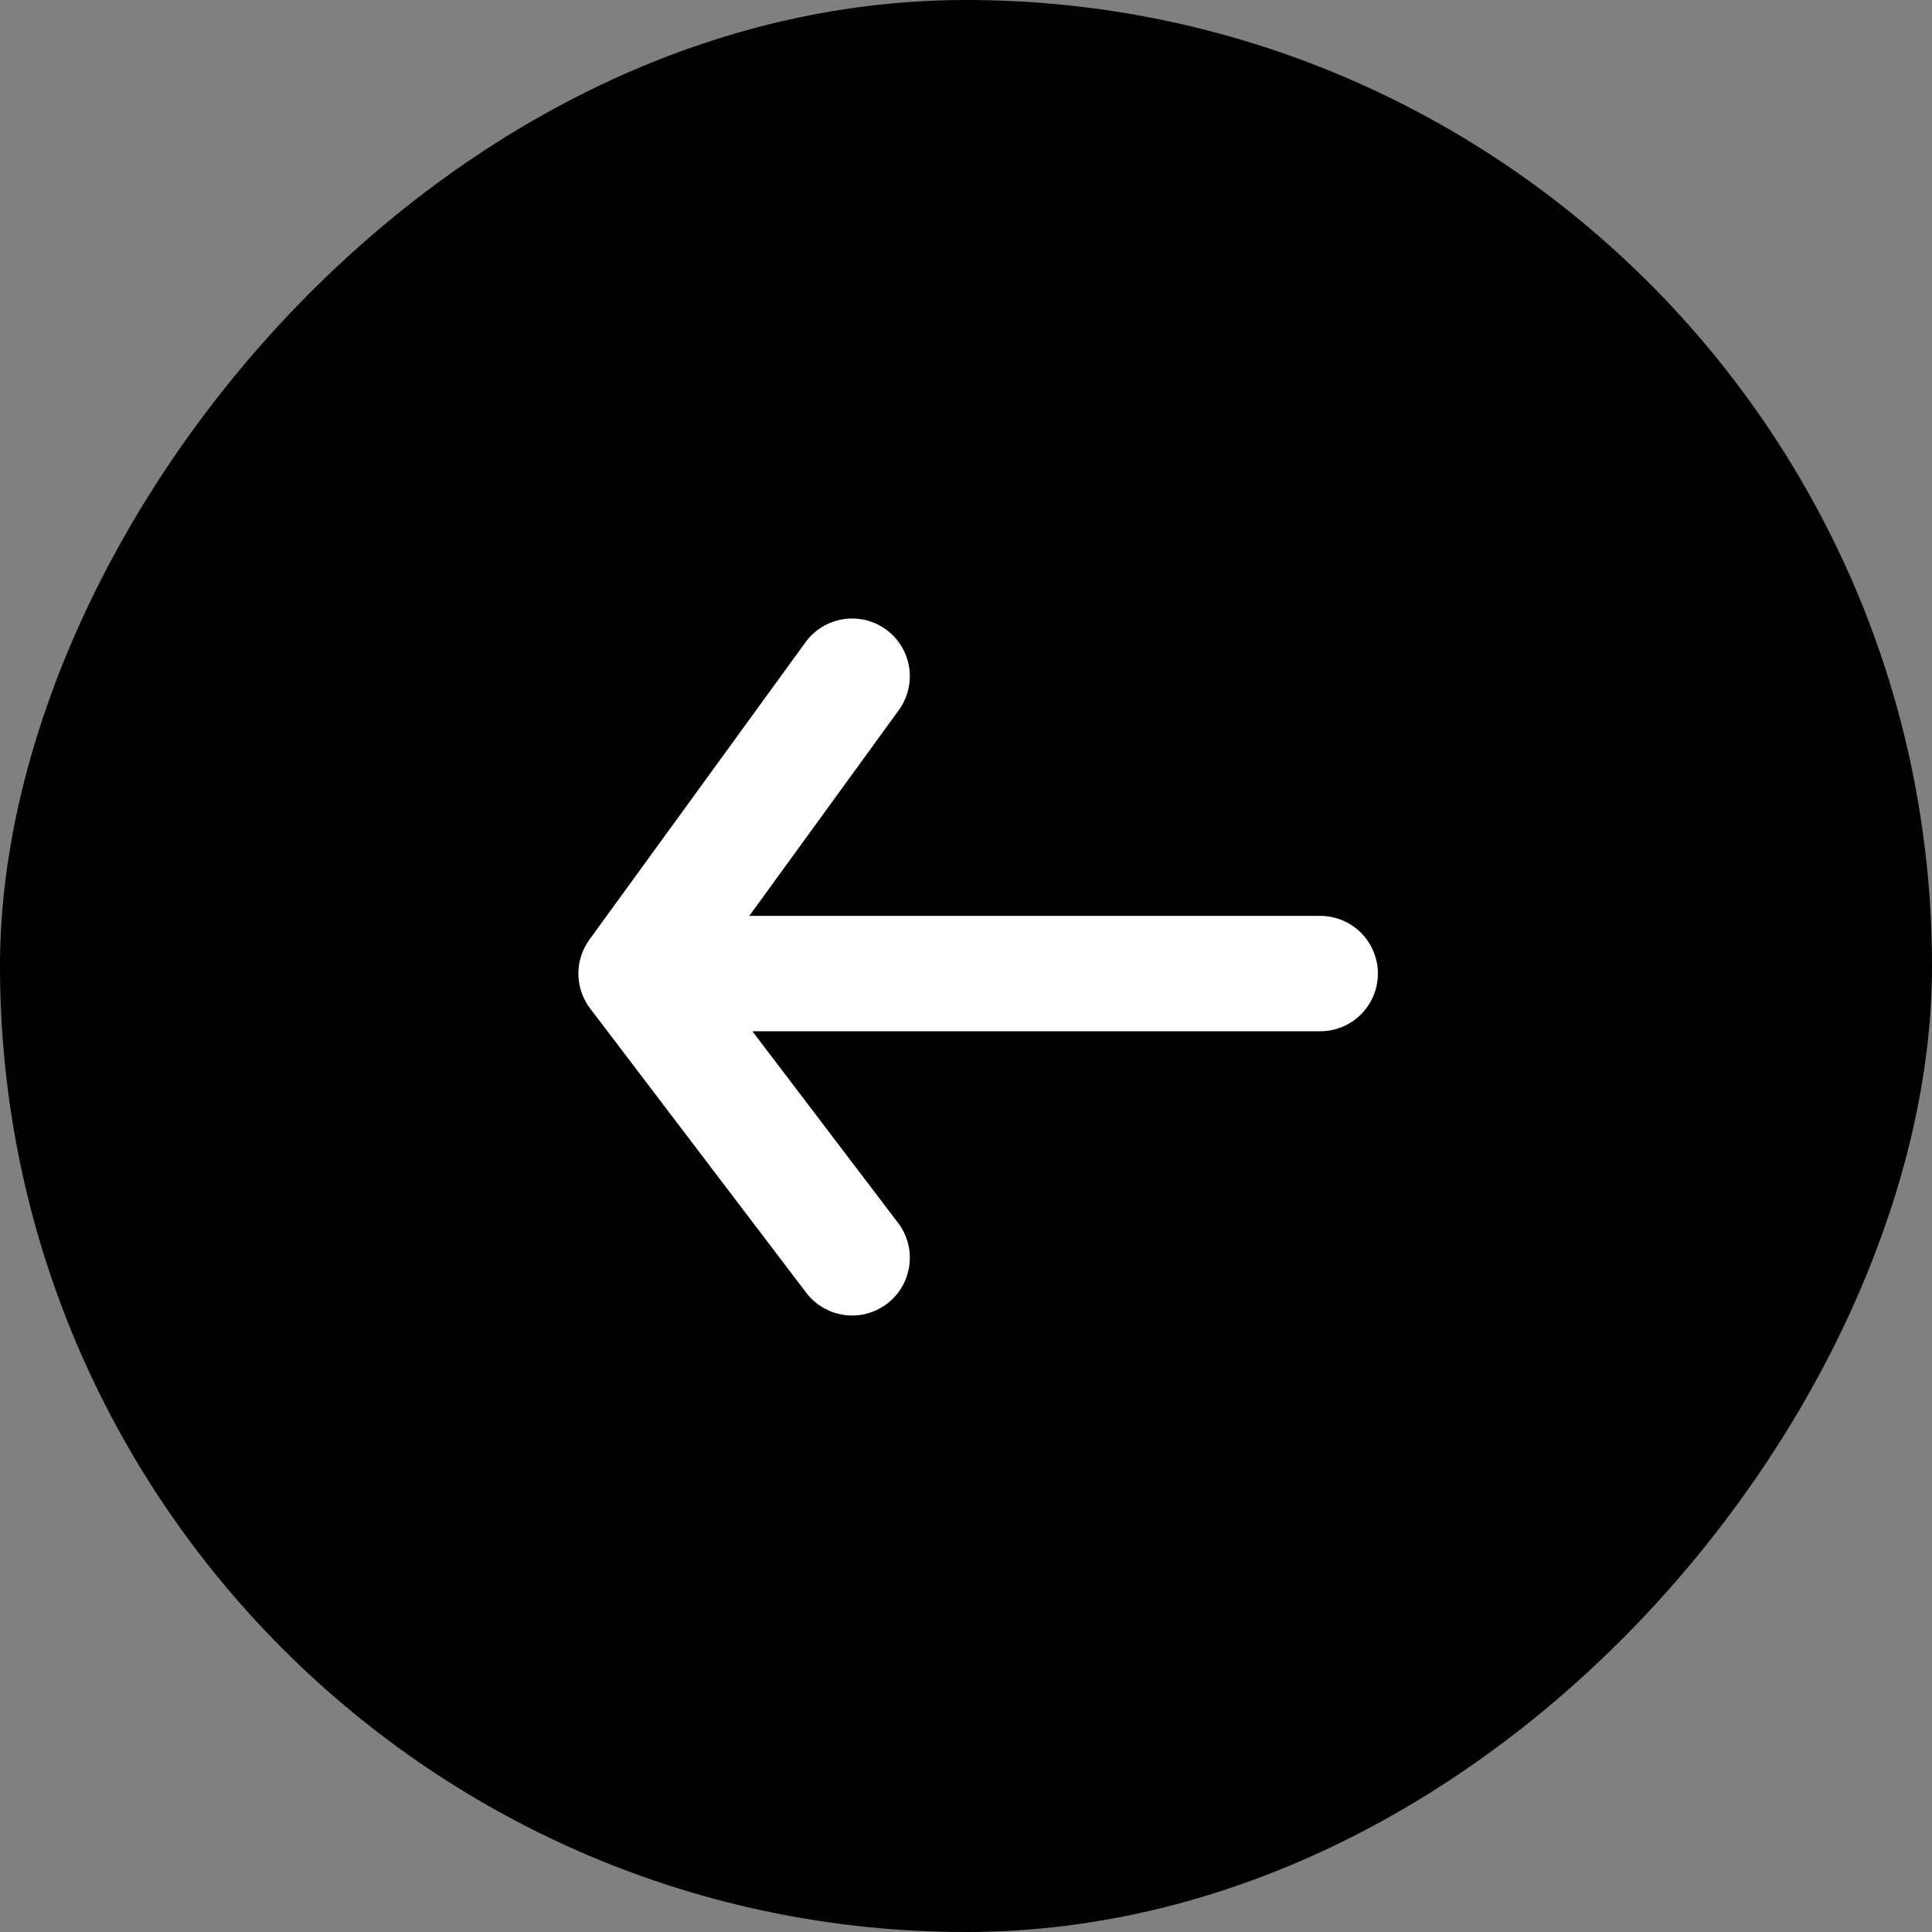
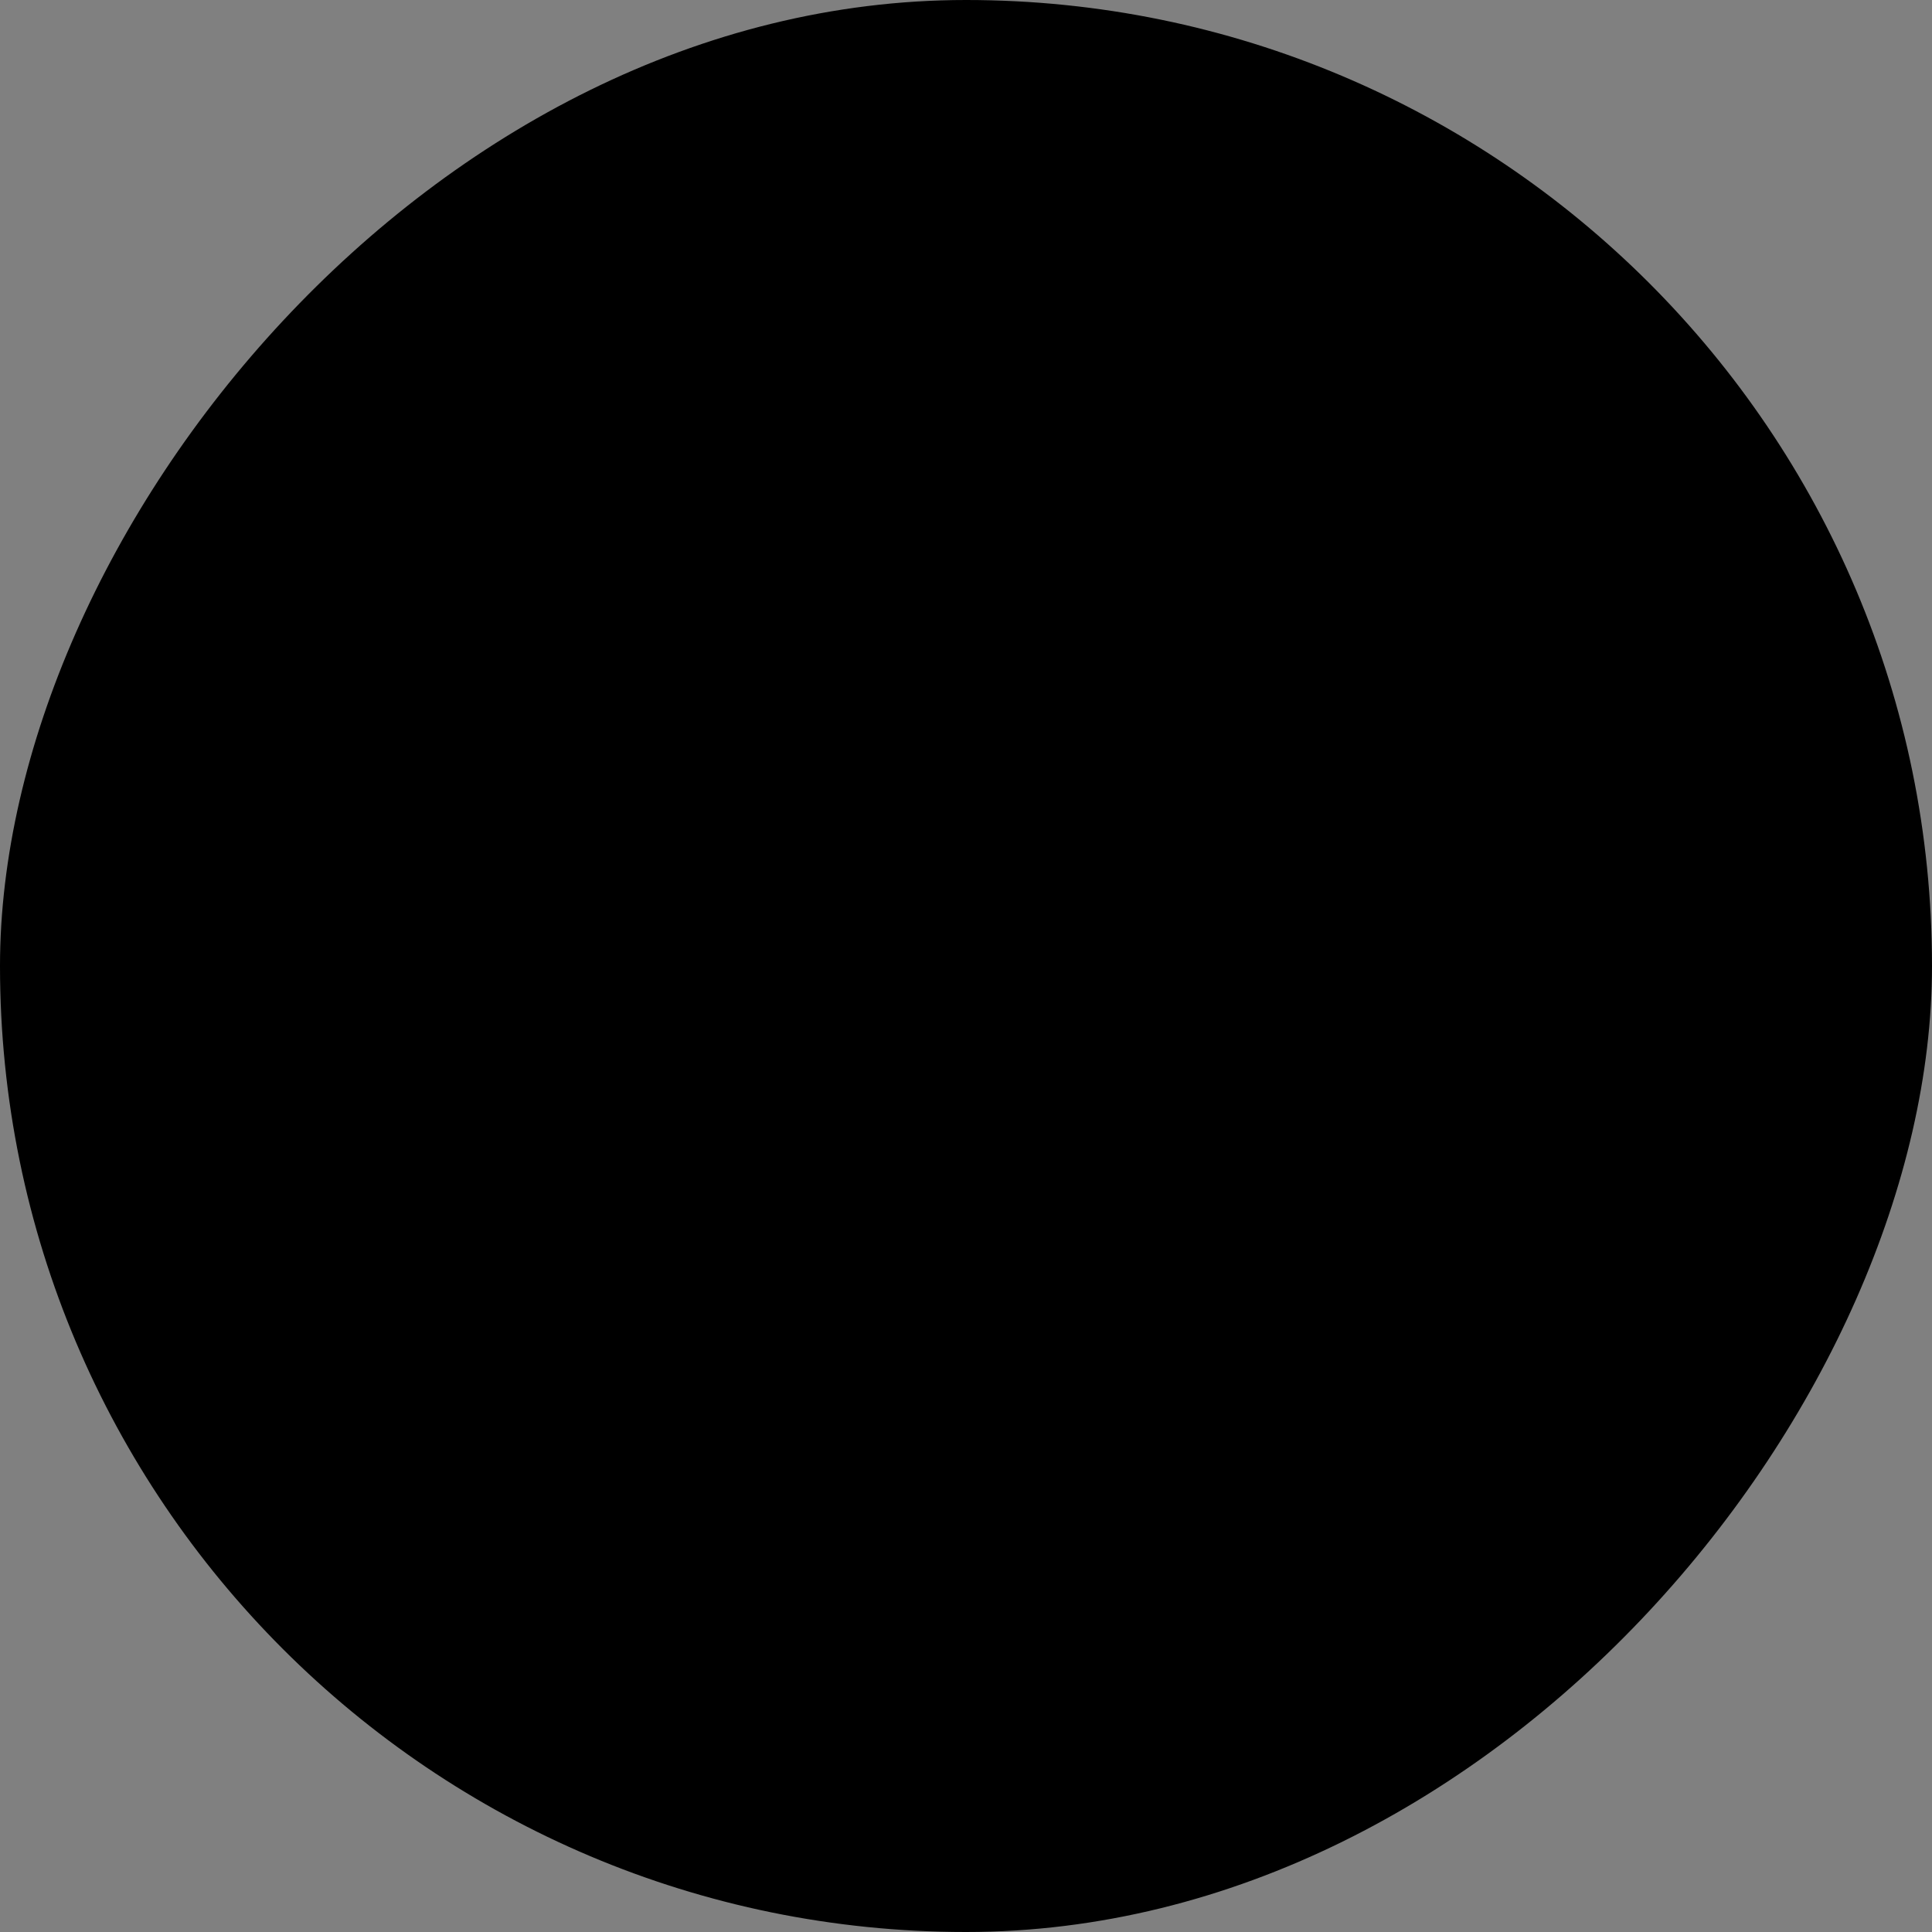
<svg xmlns="http://www.w3.org/2000/svg" width="60" height="60" viewBox="0 0 60 60" fill="none">
  <rect x="0" y="0" width="60" height="60" fill="#808080" stroke="none" />
  <rect width="60" height="60" rx="30" transform="matrix(-1 0 0 1 60 0)" fill="#000" />
-   <path d="M21.833 30.235H41M26.464 21l-6.71 9.235 6.71 8.827" stroke="#fff" stroke-width="3.583" stroke-linecap="round" stroke-linejoin="round" />
</svg>